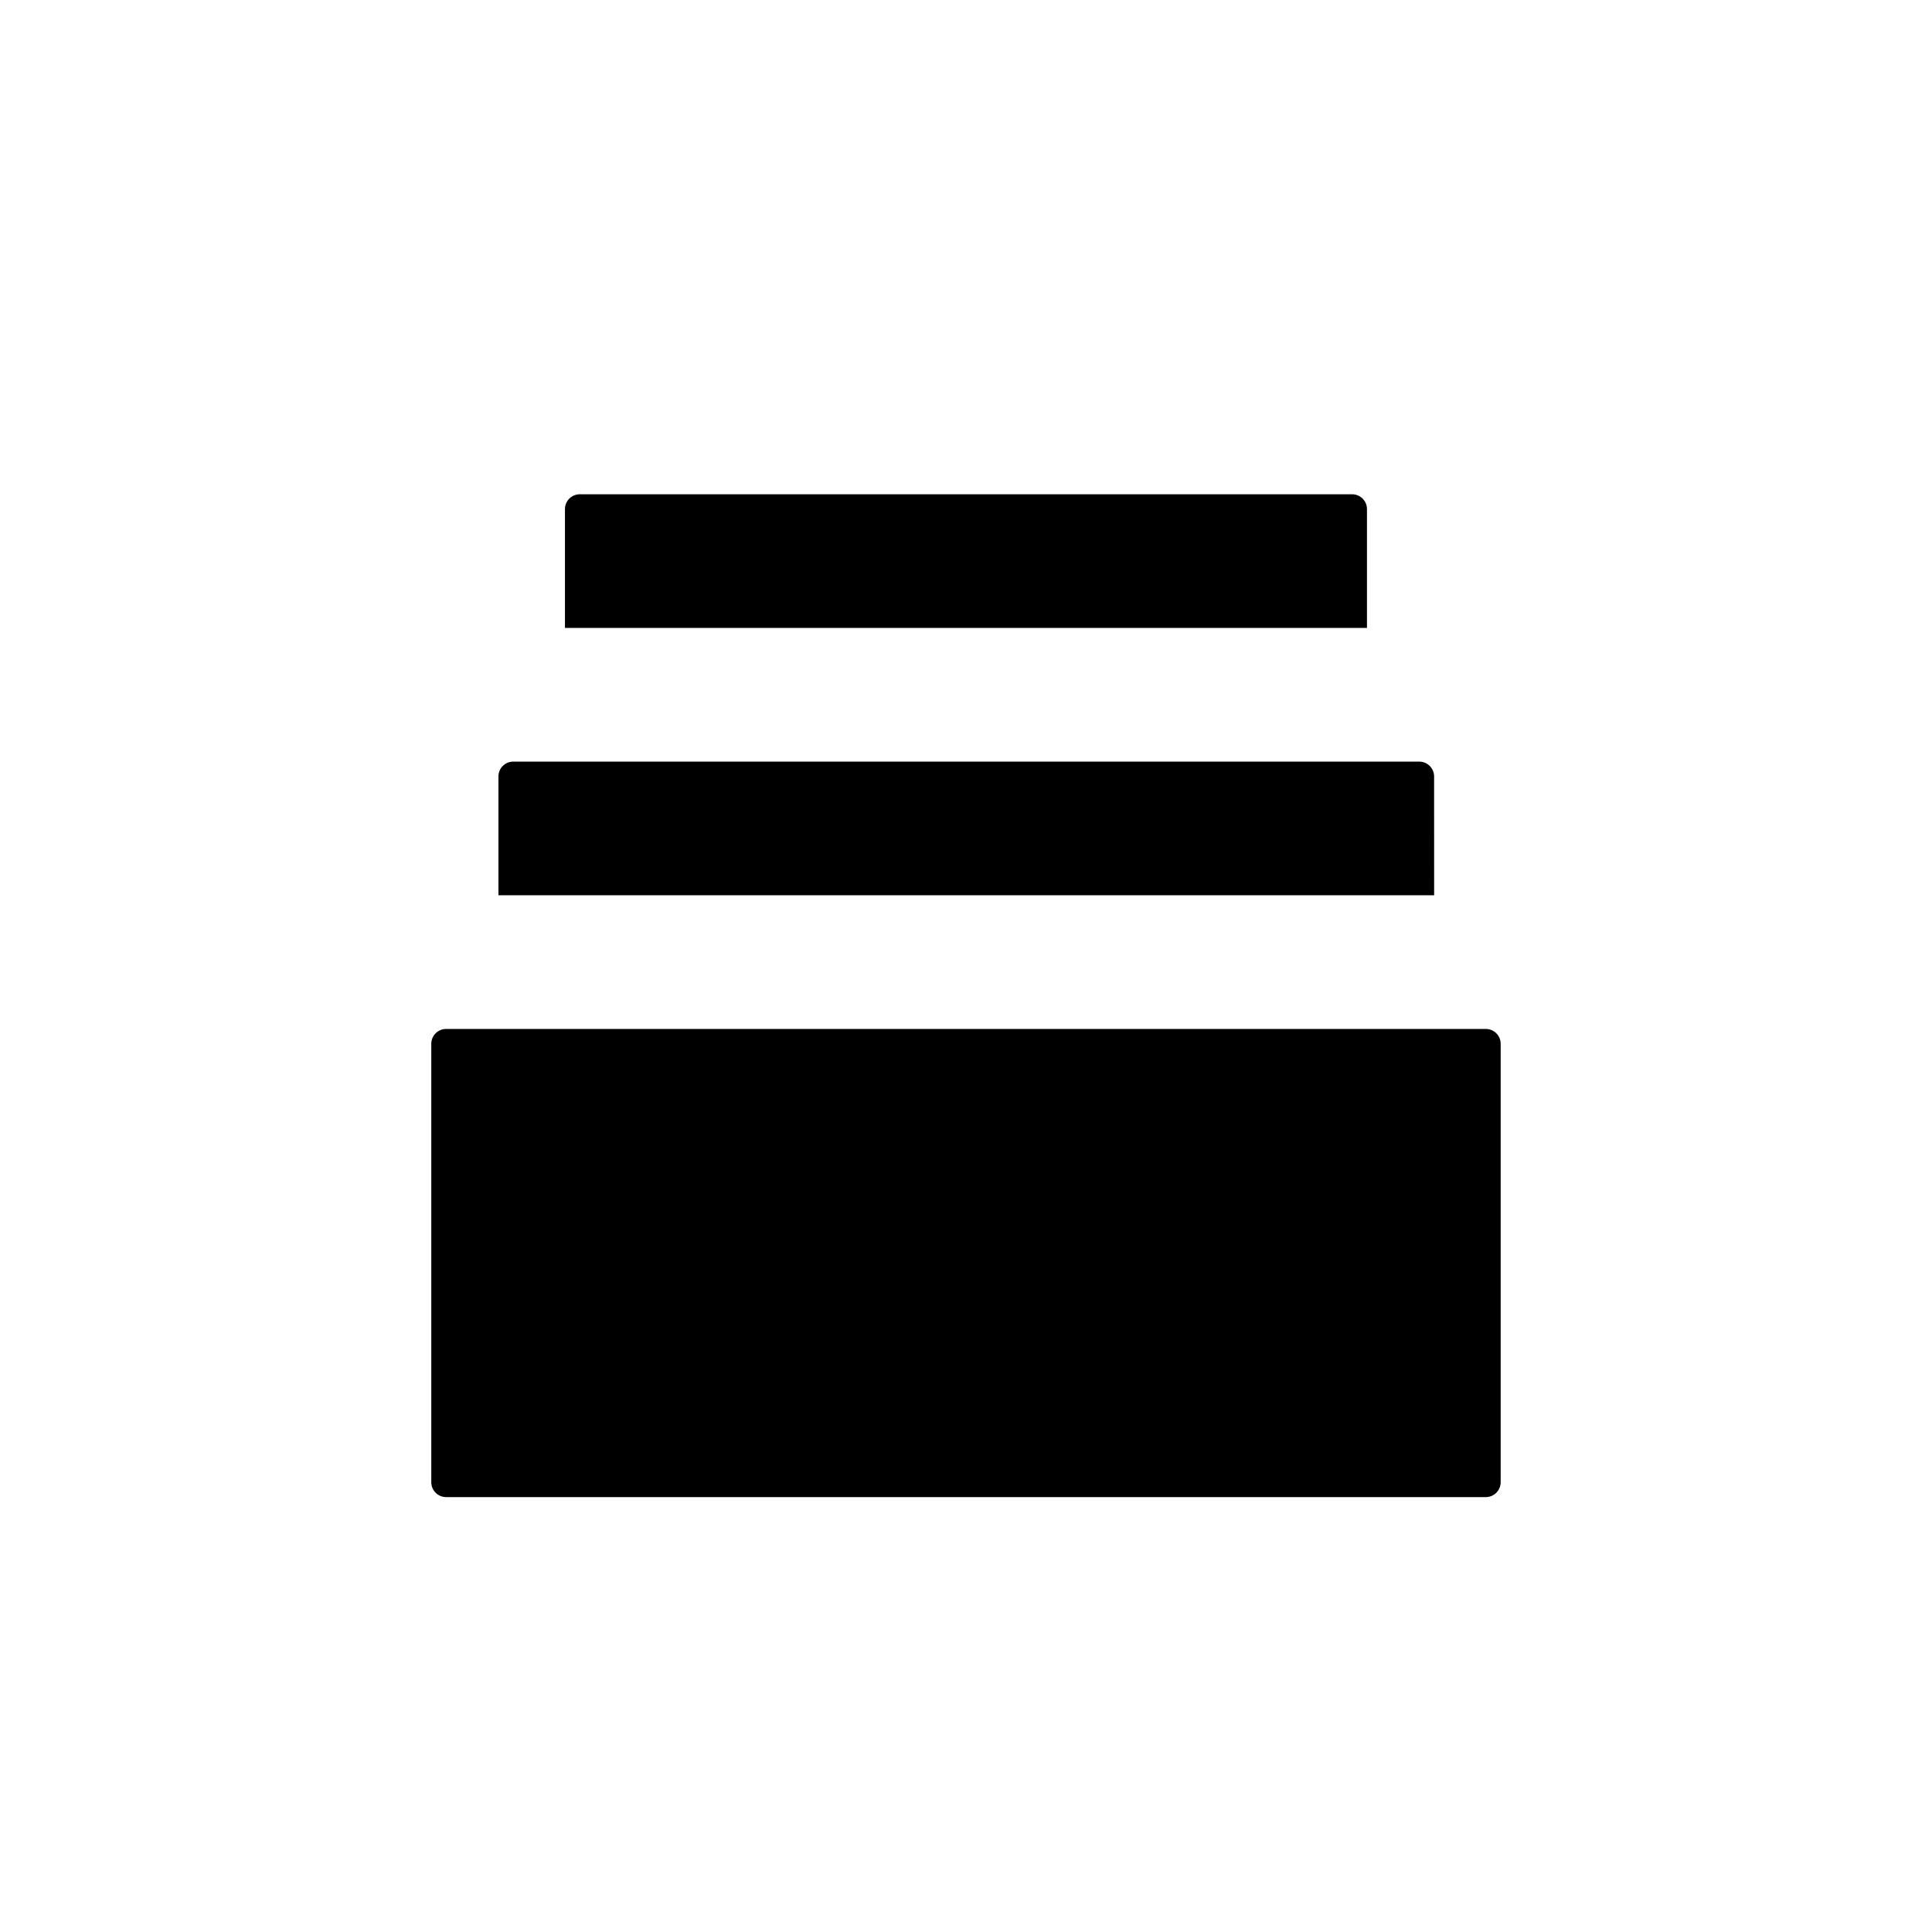
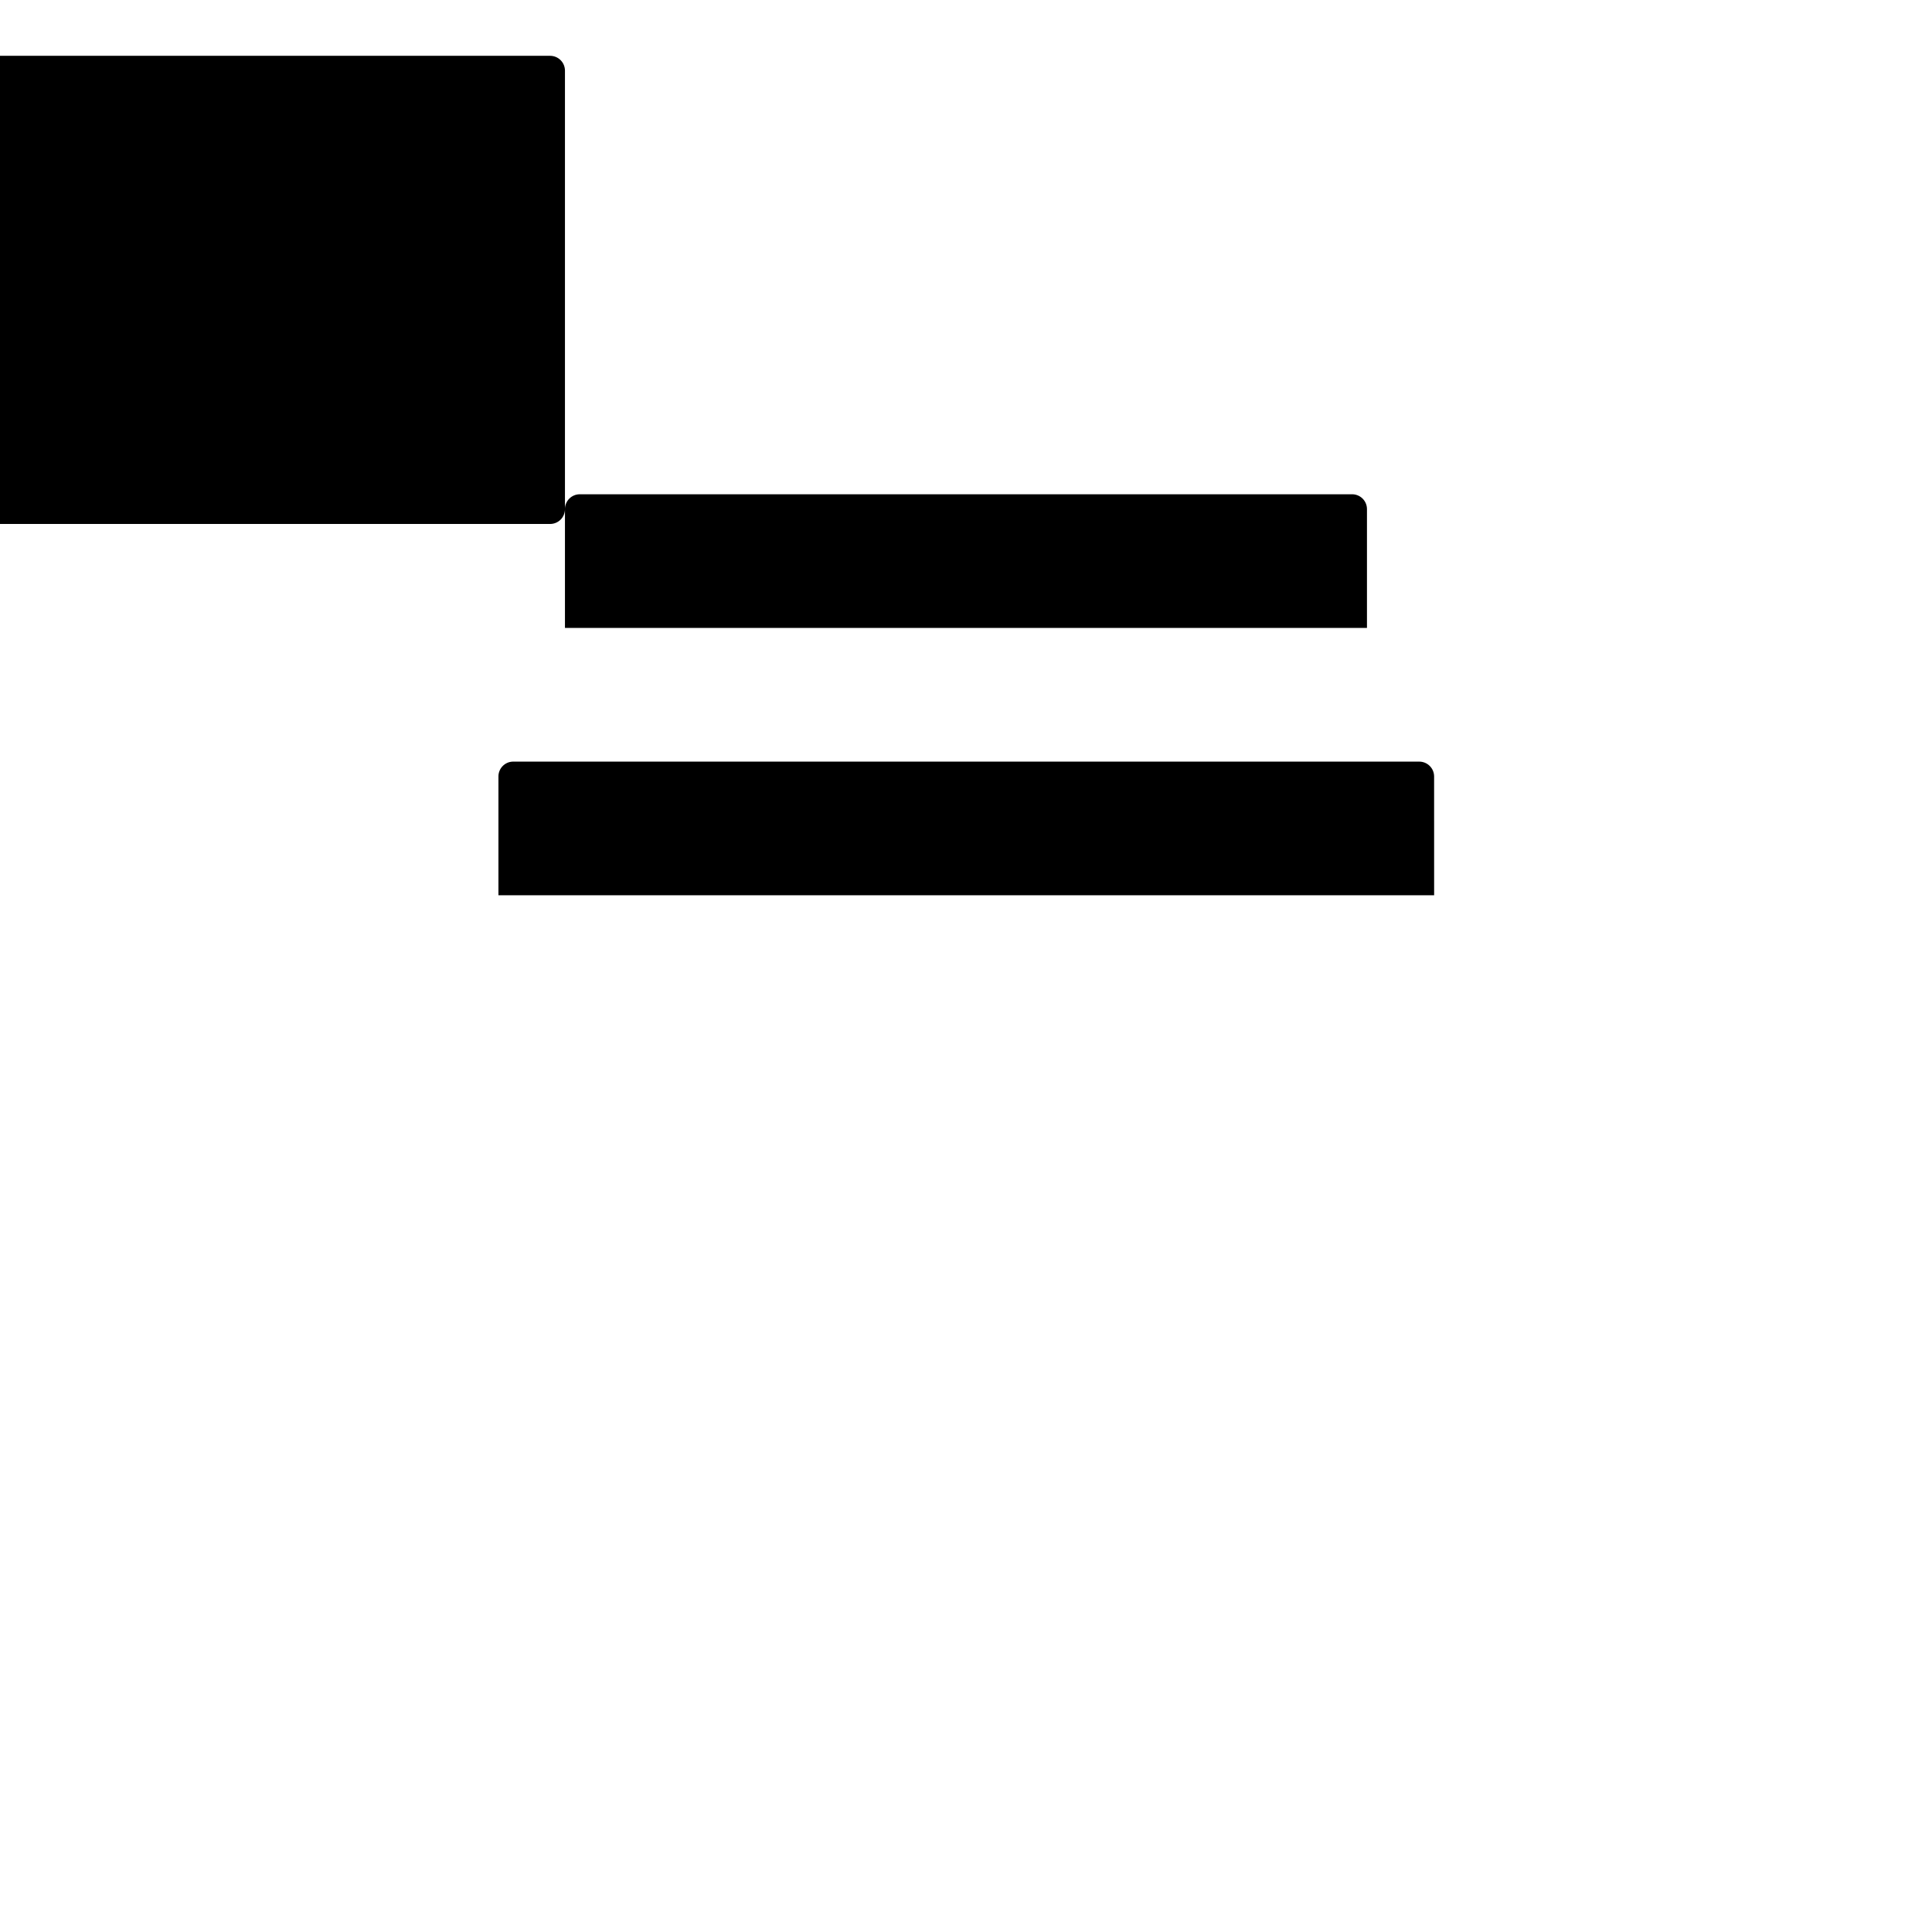
<svg xmlns="http://www.w3.org/2000/svg" fill="#000000" width="800px" height="800px" version="1.1" viewBox="144 144 512 512">
-   <path d="m524.06 381.26h-247.97v-31.488c-0.004-2.113 1.664-3.852 3.777-3.934h240.25c1.043 0 2.047 0.414 2.785 1.152 0.738 0.738 1.152 1.738 1.152 2.781zm-230.34-102.34c0-2.172 1.762-3.934 3.938-3.934h204.67c1.043 0 2.043 0.414 2.781 1.152 0.738 0.738 1.152 1.738 1.152 2.781v31.488h-212.54zm247.97 257.89c0 1.047-0.414 2.047-1.152 2.785-0.738 0.738-1.738 1.152-2.785 1.152h-275.52c-2.176 0-3.938-1.762-3.938-3.938v-116.19c0-2.176 1.762-3.938 3.938-3.938h275.52c1.047 0 2.047 0.414 2.785 1.152 0.738 0.738 1.152 1.738 1.152 2.785z" />
+   <path d="m524.06 381.26h-247.97v-31.488c-0.004-2.113 1.664-3.852 3.777-3.934h240.25c1.043 0 2.047 0.414 2.785 1.152 0.738 0.738 1.152 1.738 1.152 2.781zm-230.34-102.34c0-2.172 1.762-3.934 3.938-3.934h204.67c1.043 0 2.043 0.414 2.781 1.152 0.738 0.738 1.152 1.738 1.152 2.781v31.488h-212.54zc0 1.047-0.414 2.047-1.152 2.785-0.738 0.738-1.738 1.152-2.785 1.152h-275.52c-2.176 0-3.938-1.762-3.938-3.938v-116.19c0-2.176 1.762-3.938 3.938-3.938h275.52c1.047 0 2.047 0.414 2.785 1.152 0.738 0.738 1.152 1.738 1.152 2.785z" />
</svg>